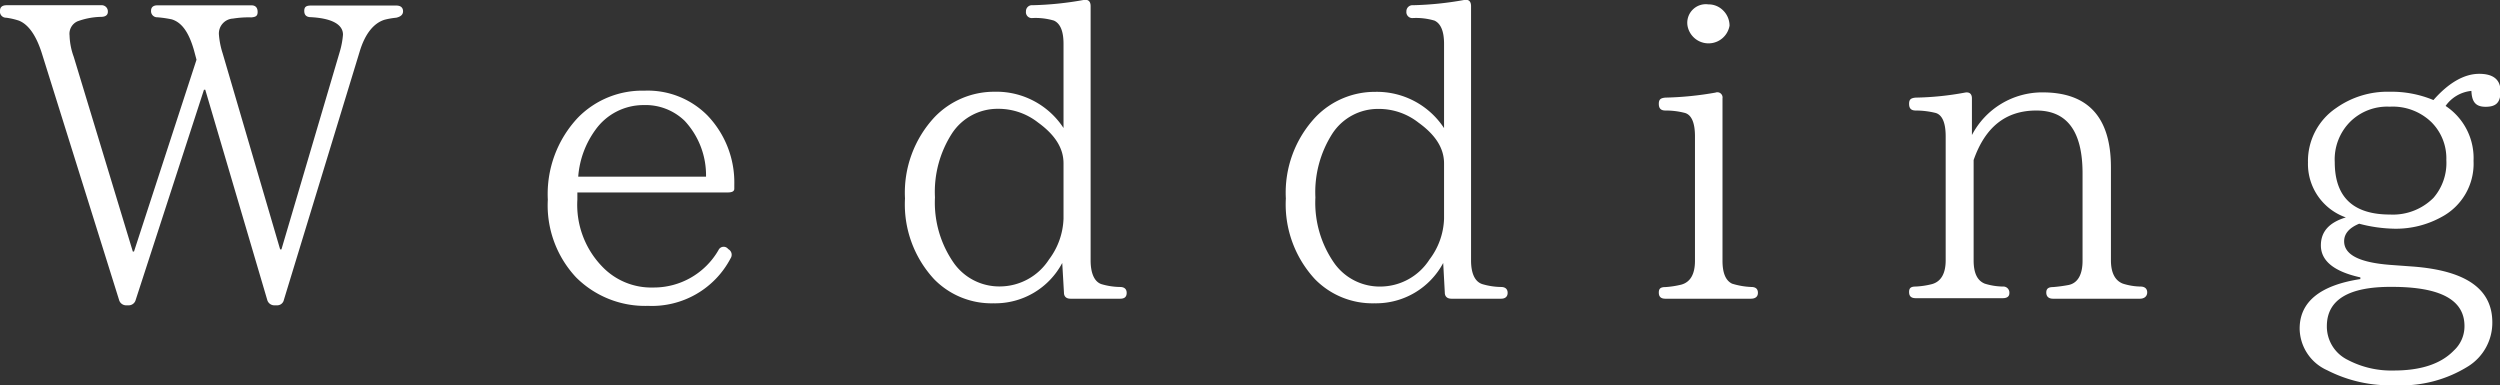
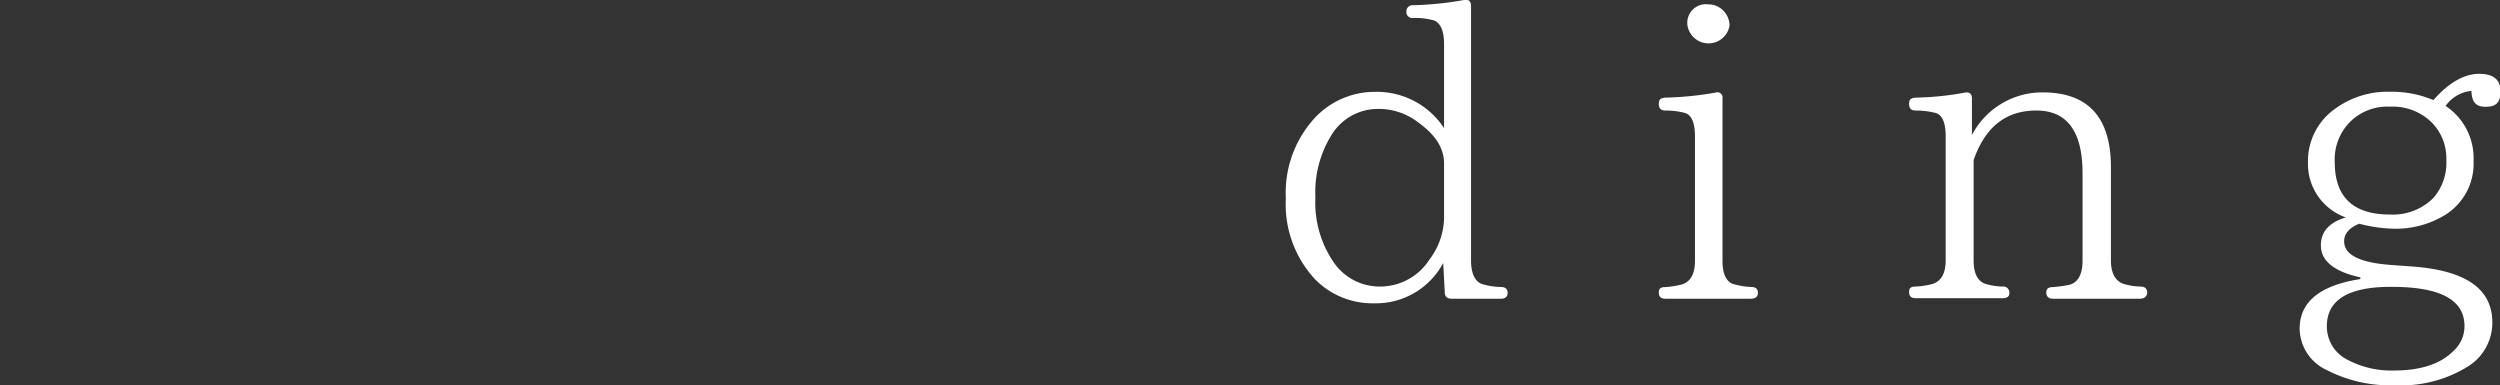
<svg xmlns="http://www.w3.org/2000/svg" viewBox="0 0 234.34 36.11">
  <rect x="0" y="0" width="234.34" height="36.11" fill="#333333" stroke="none" />
  <defs>
    <style>.cls-1{fill:#fff;}</style>
  </defs>
  <title>archtitle_wedding_w</title>
  <g id="レイヤー_2" data-name="レイヤー 2">
    <g id="レイヤー_1-2" data-name="レイヤー 1">
-       <path class="cls-1" d="M37.14,1.66a7.28,7.28,0,0,0-1.09.19c-1,.31-1.83,1.29-2.34,3l-7.1,23.26a.64.64,0,0,1-.66.51h-.2a.69.69,0,0,1-.7-.51L19.24,8.41h-.12l-6.4,19.7a.68.68,0,0,1-.7.51h-.16a.69.69,0,0,1-.7-.51L3.94,5.05C3.39,3.29,2.65,2.28,1.76,1.93A6.66,6.66,0,0,0,.58,1.66.57.57,0,0,1,0,1C0,.68.2.49.62.49H9.48a.58.58,0,0,1,.63.62c0,.31-.24.47-.63.47A6.78,6.78,0,0,0,7.26,2a1.28,1.28,0,0,0-.74,1.32,6.3,6.3,0,0,0,.39,2l5.54,18.26h.11L18.42,5.6l-.24-.9c-.47-1.64-1.13-2.61-2.1-2.89a10.88,10.88,0,0,0-1.33-.19A.57.57,0,0,1,14.16,1c0-.31.2-.5.59-.5h8.82c.39,0,.58.23.58.62s-.19.47-.58.51a9.22,9.22,0,0,0-1.72.11,1.4,1.4,0,0,0-1.33,1.49A7.63,7.63,0,0,0,20.87,5l5.39,18.38h.12l5.46-18.5a7.8,7.8,0,0,0,.31-1.63c0-.94-1-1.53-3-1.64-.43,0-.63-.2-.63-.59s.2-.5.63-.5h8c.4,0,.63.19.63.54S37.5,1.58,37.14,1.66Z" />
-       <path class="cls-1" d="M68.83,17.69c0,.24-.2.35-.63.35H54.12v.67A8.32,8.32,0,0,0,56.46,25a6.35,6.35,0,0,0,4.76,1.95,7,7,0,0,0,6.13-3.51.53.53,0,0,1,.85-.16l.08.08a.6.6,0,0,1,.2.86,8.32,8.32,0,0,1-7.73,4.45A9.14,9.14,0,0,1,54,26a9.88,9.88,0,0,1-2.65-7.29A10.44,10.44,0,0,1,54.2,11a8.43,8.43,0,0,1,6.2-2.5,7.87,7.87,0,0,1,5.93,2.34,9.07,9.07,0,0,1,2.5,6.48Zm-2.65-1.13a7.48,7.48,0,0,0-2-5.23,5.27,5.27,0,0,0-3.86-1.48,5.53,5.53,0,0,0-4.52,2.34,8.53,8.53,0,0,0-1.6,4.37Z" />
-       <path class="cls-1" d="M105,28h-4.65c-.39,0-.62-.19-.62-.58l-.16-2.77a7.11,7.11,0,0,1-6.43,3.78,7.52,7.52,0,0,1-5.58-2.26,10.32,10.32,0,0,1-2.73-7.57,10.38,10.38,0,0,1,2.8-7.65A7.74,7.74,0,0,1,93.21,8.6,7.5,7.5,0,0,1,99.69,12V4.11c0-1.21-.31-1.91-.9-2.18a6.05,6.05,0,0,0-2-.24.55.55,0,0,1-.62-.62.56.56,0,0,1,.62-.58A30.68,30.68,0,0,0,101.56,0c.43-.08.67.11.67.58V24.4c0,1.21.35,2,1,2.23a6.44,6.44,0,0,0,1.76.27c.39,0,.62.19.62.55S105.43,28,105,28ZM99.69,15.31c0-1.44-.82-2.69-2.38-3.82a6,6,0,0,0-3.74-1.29,5.1,5.1,0,0,0-4.33,2.3,10.11,10.11,0,0,0-1.6,6,9.88,9.88,0,0,0,1.83,6.24,5.22,5.22,0,0,0,4.25,2.11,5.5,5.5,0,0,0,4.61-2.53,6.7,6.7,0,0,0,1.36-3.83Z" />
      <path class="cls-1" d="M140.7,28h-4.64c-.39,0-.63-.19-.63-.58l-.15-2.77a7.14,7.14,0,0,1-6.44,3.78,7.54,7.54,0,0,1-5.58-2.26,10.32,10.32,0,0,1-2.73-7.57,10.35,10.35,0,0,1,2.81-7.65,7.7,7.7,0,0,1,5.54-2.34,7.53,7.53,0,0,1,6.48,3.4V4.11c0-1.21-.32-1.91-.9-2.18a6.1,6.1,0,0,0-2-.24.56.56,0,0,1-.63-.62.57.57,0,0,1,.63-.58A30.68,30.68,0,0,0,137.23,0c.43-.08.66.11.66.58V24.4c0,1.21.35,2,1.05,2.23a6.44,6.44,0,0,0,1.76.27c.39,0,.62.19.62.55S141.09,28,140.7,28Zm-5.34-12.68c0-1.44-.82-2.69-2.39-3.82a6,6,0,0,0-3.74-1.29,5.1,5.1,0,0,0-4.33,2.3,10.18,10.18,0,0,0-1.6,6,9.88,9.88,0,0,0,1.83,6.24,5.22,5.22,0,0,0,4.26,2.11,5.49,5.49,0,0,0,4.6-2.53,6.65,6.65,0,0,0,1.37-3.83Z" />
      <path class="cls-1" d="M164.11,28h-8c-.43,0-.62-.19-.62-.58s.19-.51.62-.51a8.65,8.65,0,0,0,1.49-.23c.86-.24,1.28-1,1.28-2.23V12.78c0-1.25-.31-2-.93-2.19a7.14,7.14,0,0,0-1.84-.23c-.43,0-.62-.2-.62-.63s.19-.54.62-.58a30.41,30.41,0,0,0,4.69-.47.49.49,0,0,1,.66.54V24.44c0,1.17.31,1.87.9,2.15a7,7,0,0,0,1.79.31c.43,0,.63.19.63.55S164.54,28,164.11,28ZM161.54,1a2,2,0,0,1,.58,1.41,2,2,0,0,1-3.94,0,1.74,1.74,0,0,1,1.95-2A1.92,1.92,0,0,1,161.54,1Z" />
      <path class="cls-1" d="M200.59,28h-8.15c-.39,0-.63-.19-.63-.58s.24-.51.63-.51a13.65,13.65,0,0,0,1.48-.2c.86-.19,1.29-1,1.29-2.26V16.25c0-3.94-1.45-5.89-4.33-5.89S186.08,11.92,185,15v9.4c0,1.21.35,1.91,1.05,2.19a6,6,0,0,0,1.68.27.57.57,0,0,1,.62.62c0,.32-.23.47-.62.47h-8.16c-.43,0-.62-.19-.62-.58s.19-.51.62-.51a7.53,7.53,0,0,0,1.53-.23c.85-.24,1.28-1,1.28-2.23V12.78c0-1.25-.31-2-.93-2.19a7.84,7.84,0,0,0-1.88-.23c-.43,0-.62-.2-.62-.63s.19-.54.62-.58a27.49,27.49,0,0,0,4.61-.47c.43-.08.66.12.66.54v3.44a7.43,7.43,0,0,1,6.63-4q6.39,0,6.4,7v8.74c0,1.17.39,1.91,1.13,2.19a5.73,5.73,0,0,0,1.64.27c.39,0,.63.19.63.55S201,28,200.59,28Z" />
      <path class="cls-1" d="M232.39,6.92c1.33,0,2,.55,2,1.64s-.46,1.45-1.4,1.45-1.29-.47-1.33-1.49a3.36,3.36,0,0,0-2.42,1.41,5.86,5.86,0,0,1,2.62,5.15,5.65,5.65,0,0,1-3,5.26,8.84,8.84,0,0,1-4.33,1.1,13.72,13.72,0,0,1-3.39-.47c-.94.39-1.41.94-1.41,1.64,0,1.28,1.45,2,4.33,2.22l2.19.16c4.91.39,7.37,2.1,7.37,5.23a4.82,4.82,0,0,1-2.22,4.09,11.82,11.82,0,0,1-6.91,1.8,12.88,12.88,0,0,1-6.36-1.41,4.33,4.33,0,0,1-2.57-3.9c0-2.5,1.91-4.06,5.69-4.64V26c-2.49-.55-3.7-1.56-3.7-3,0-1.29.78-2.15,2.34-2.62a5.31,5.31,0,0,1-3.55-5.15,6,6,0,0,1,2.65-5.11A8.32,8.32,0,0,1,224,8.6a10.2,10.2,0,0,1,4.1.78C229.54,7.74,231,6.92,232.39,6.92ZM218.11,30.57a3.48,3.48,0,0,0,1.95,3.16,8.76,8.76,0,0,0,4.33,1q3.81,0,5.62-1.87a3.08,3.08,0,0,0,1-2.3c0-2.46-2.27-3.67-6.79-3.67C220.14,26.86,218.11,28.11,218.11,30.57Zm2.19-19.16a5,5,0,0,0-1.45,3.78c0,3.28,1.72,4.92,5.19,4.92a5.37,5.37,0,0,0,4.06-1.56A5,5,0,0,0,229.31,15a4.79,4.79,0,0,0-1.4-3.55A5.21,5.21,0,0,0,224,10,4.93,4.93,0,0,0,220.3,11.41Z" />
    </g>
  </g>
</svg>